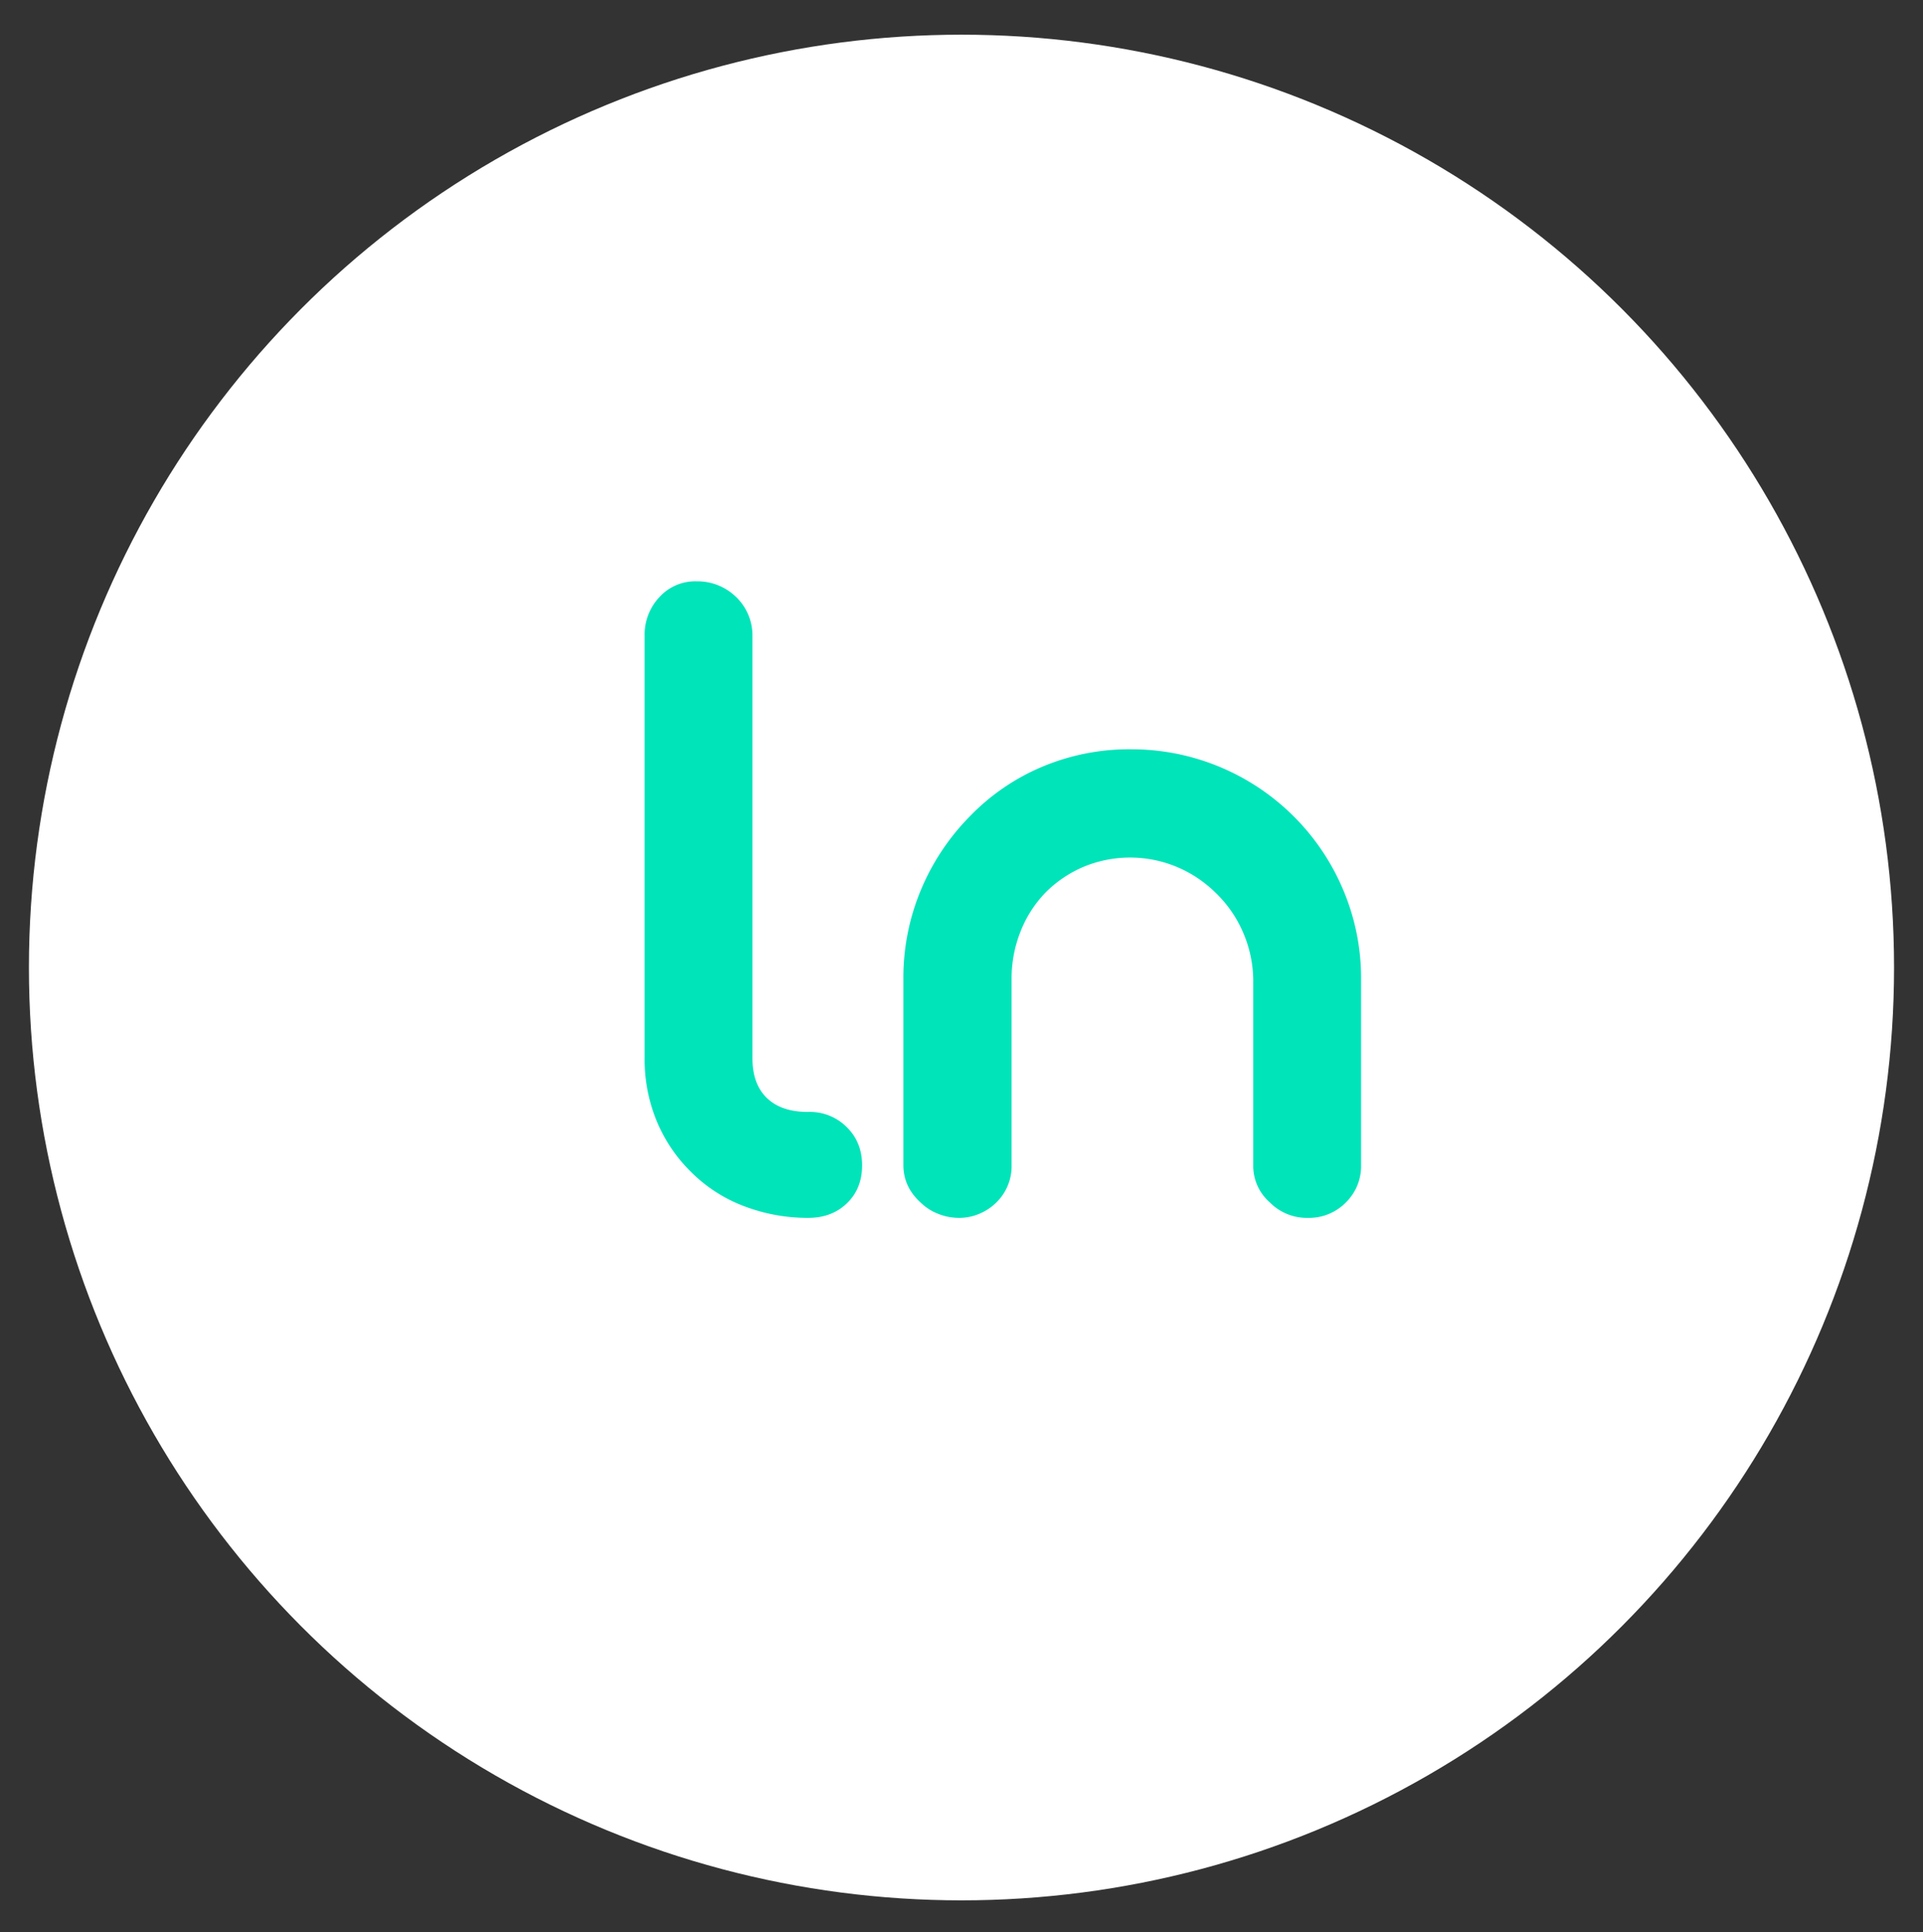
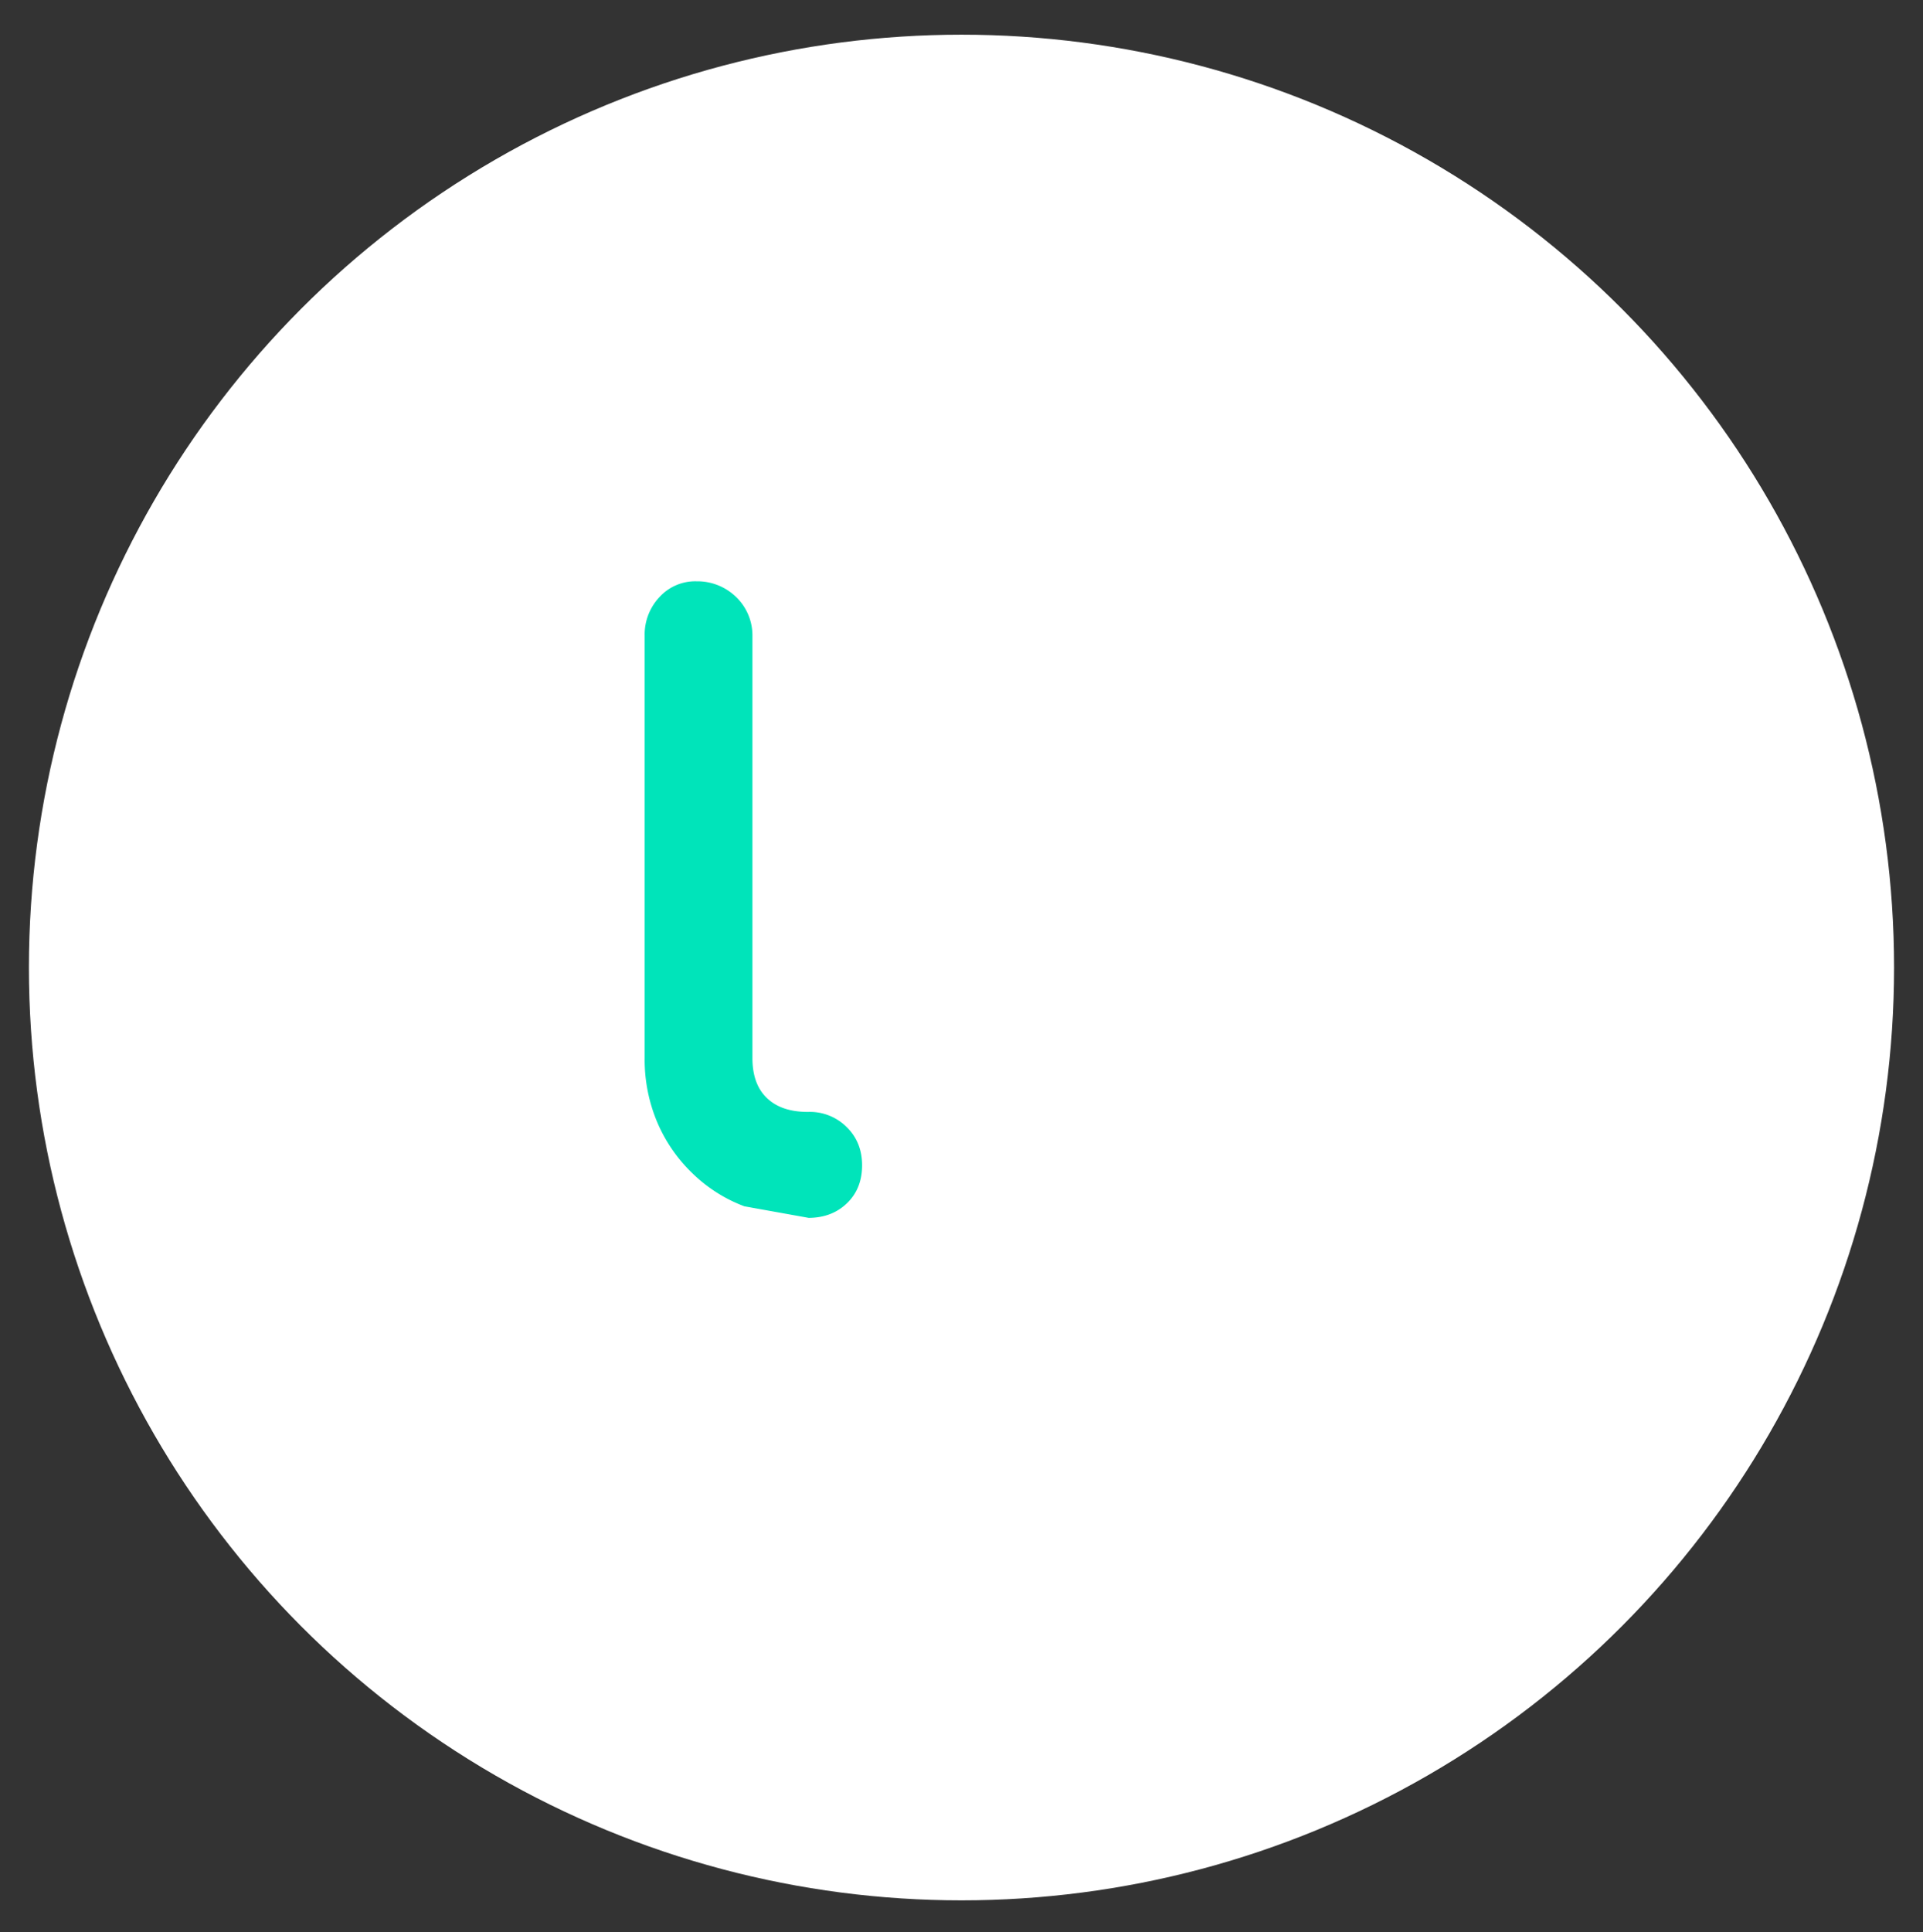
<svg xmlns="http://www.w3.org/2000/svg" id="Background" viewBox="0 0 998.19 1002.7">
  <rect x="0" y="0" width="998.19" height="1002.7" fill="#333333" stroke="none" />
  <defs>
    <style>.cls-1{fill:#fff;}.cls-2{fill:#00e4ba;}</style>
  </defs>
  <title>lom-nava-01</title>
  <circle class="cls-1" cx="499.09" cy="502.08" r="484.08" />
-   <path class="cls-2" d="M386.4,626a77.34,77.34,0,0,1-26.83-17,80.22,80.22,0,0,1-18.39-26.58,83.62,83.62,0,0,1-6.55-33.38V329.88a28.37,28.37,0,0,1,7.81-20.16,25.12,25.12,0,0,1,19.15-8.06A28.76,28.76,0,0,1,382,309.72a27.6,27.6,0,0,1,8.57,20.16v219.2q0,13.36,7.31,20.54T418.53,577h1.26a27.06,27.06,0,0,1,19.9,8.06q7.81,7.81,7.81,19.65,0,12.09-7.81,19.65T419.79,632A92.71,92.71,0,0,1,386.4,626Z" />
-   <path class="cls-2" d="M486.81,629.83a26.93,26.93,0,0,1-9.07-5.92q-8.82-8.06-8.82-19.4V508A118.21,118.21,0,0,1,478,461.9a120.19,120.19,0,0,1,25.45-38.3A113.28,113.28,0,0,1,541,397.9a116.34,116.34,0,0,1,45.86-9.07A119.22,119.22,0,0,1,697.31,462a117.09,117.09,0,0,1,9.2,46v96.5a26.34,26.34,0,0,1-7.81,19.4A26.74,26.74,0,0,1,679,632a27,27,0,0,1-19.9-8.06,25.18,25.18,0,0,1-8.57-19.4V508.26a63.88,63.88,0,0,0-5.29-24.44,62.68,62.68,0,0,0-13.86-20.16A63.88,63.88,0,0,0,611,449.93a63,63,0,0,0-48.5-.13,62.33,62.33,0,0,0-19.78,13.35,61.29,61.29,0,0,0-13,20.28A65.79,65.79,0,0,0,525.1,508v96.5a26.34,26.34,0,0,1-7.81,19.4,27.6,27.6,0,0,1-8.82,5.92A26.78,26.78,0,0,1,497.89,632,29.24,29.24,0,0,1,486.81,629.83Z" />
+   <path class="cls-2" d="M386.4,626a77.34,77.34,0,0,1-26.83-17,80.22,80.22,0,0,1-18.39-26.58,83.62,83.62,0,0,1-6.55-33.38V329.88a28.37,28.37,0,0,1,7.81-20.16,25.12,25.12,0,0,1,19.15-8.06A28.76,28.76,0,0,1,382,309.72a27.6,27.6,0,0,1,8.57,20.16v219.2q0,13.36,7.31,20.54T418.53,577h1.26a27.06,27.06,0,0,1,19.9,8.06q7.81,7.81,7.81,19.65,0,12.09-7.81,19.65T419.79,632Z" />
</svg>